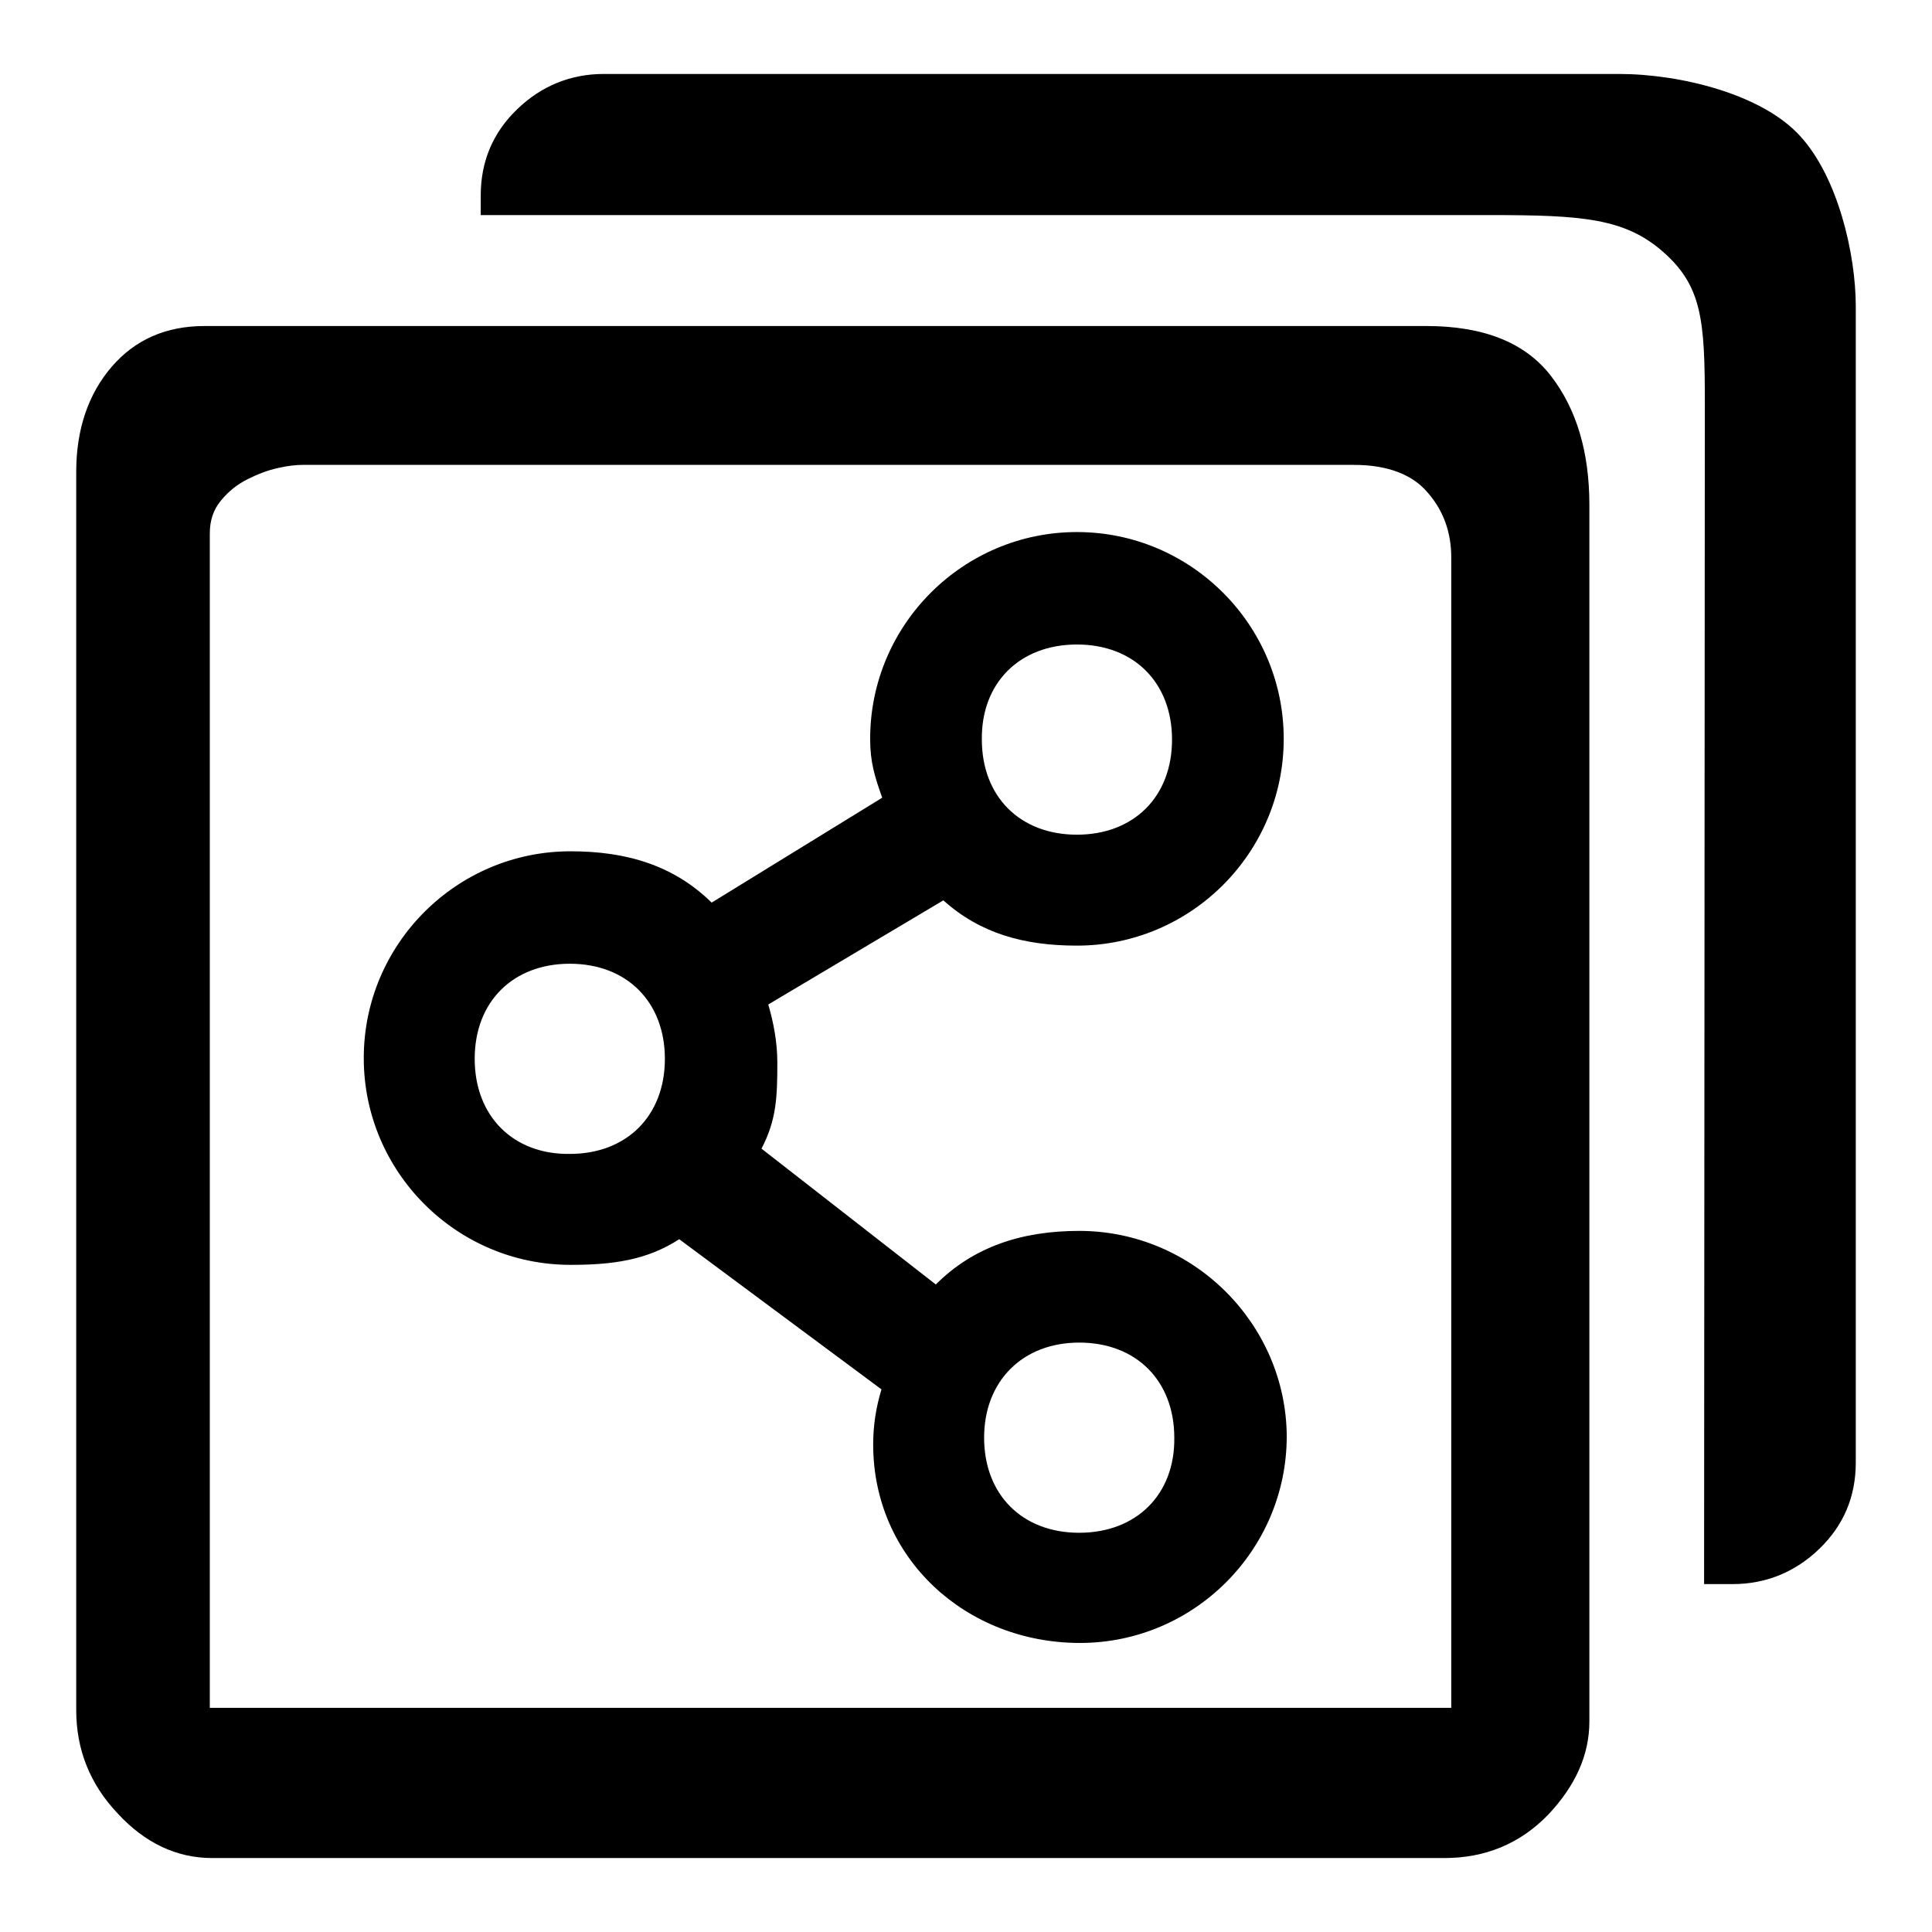
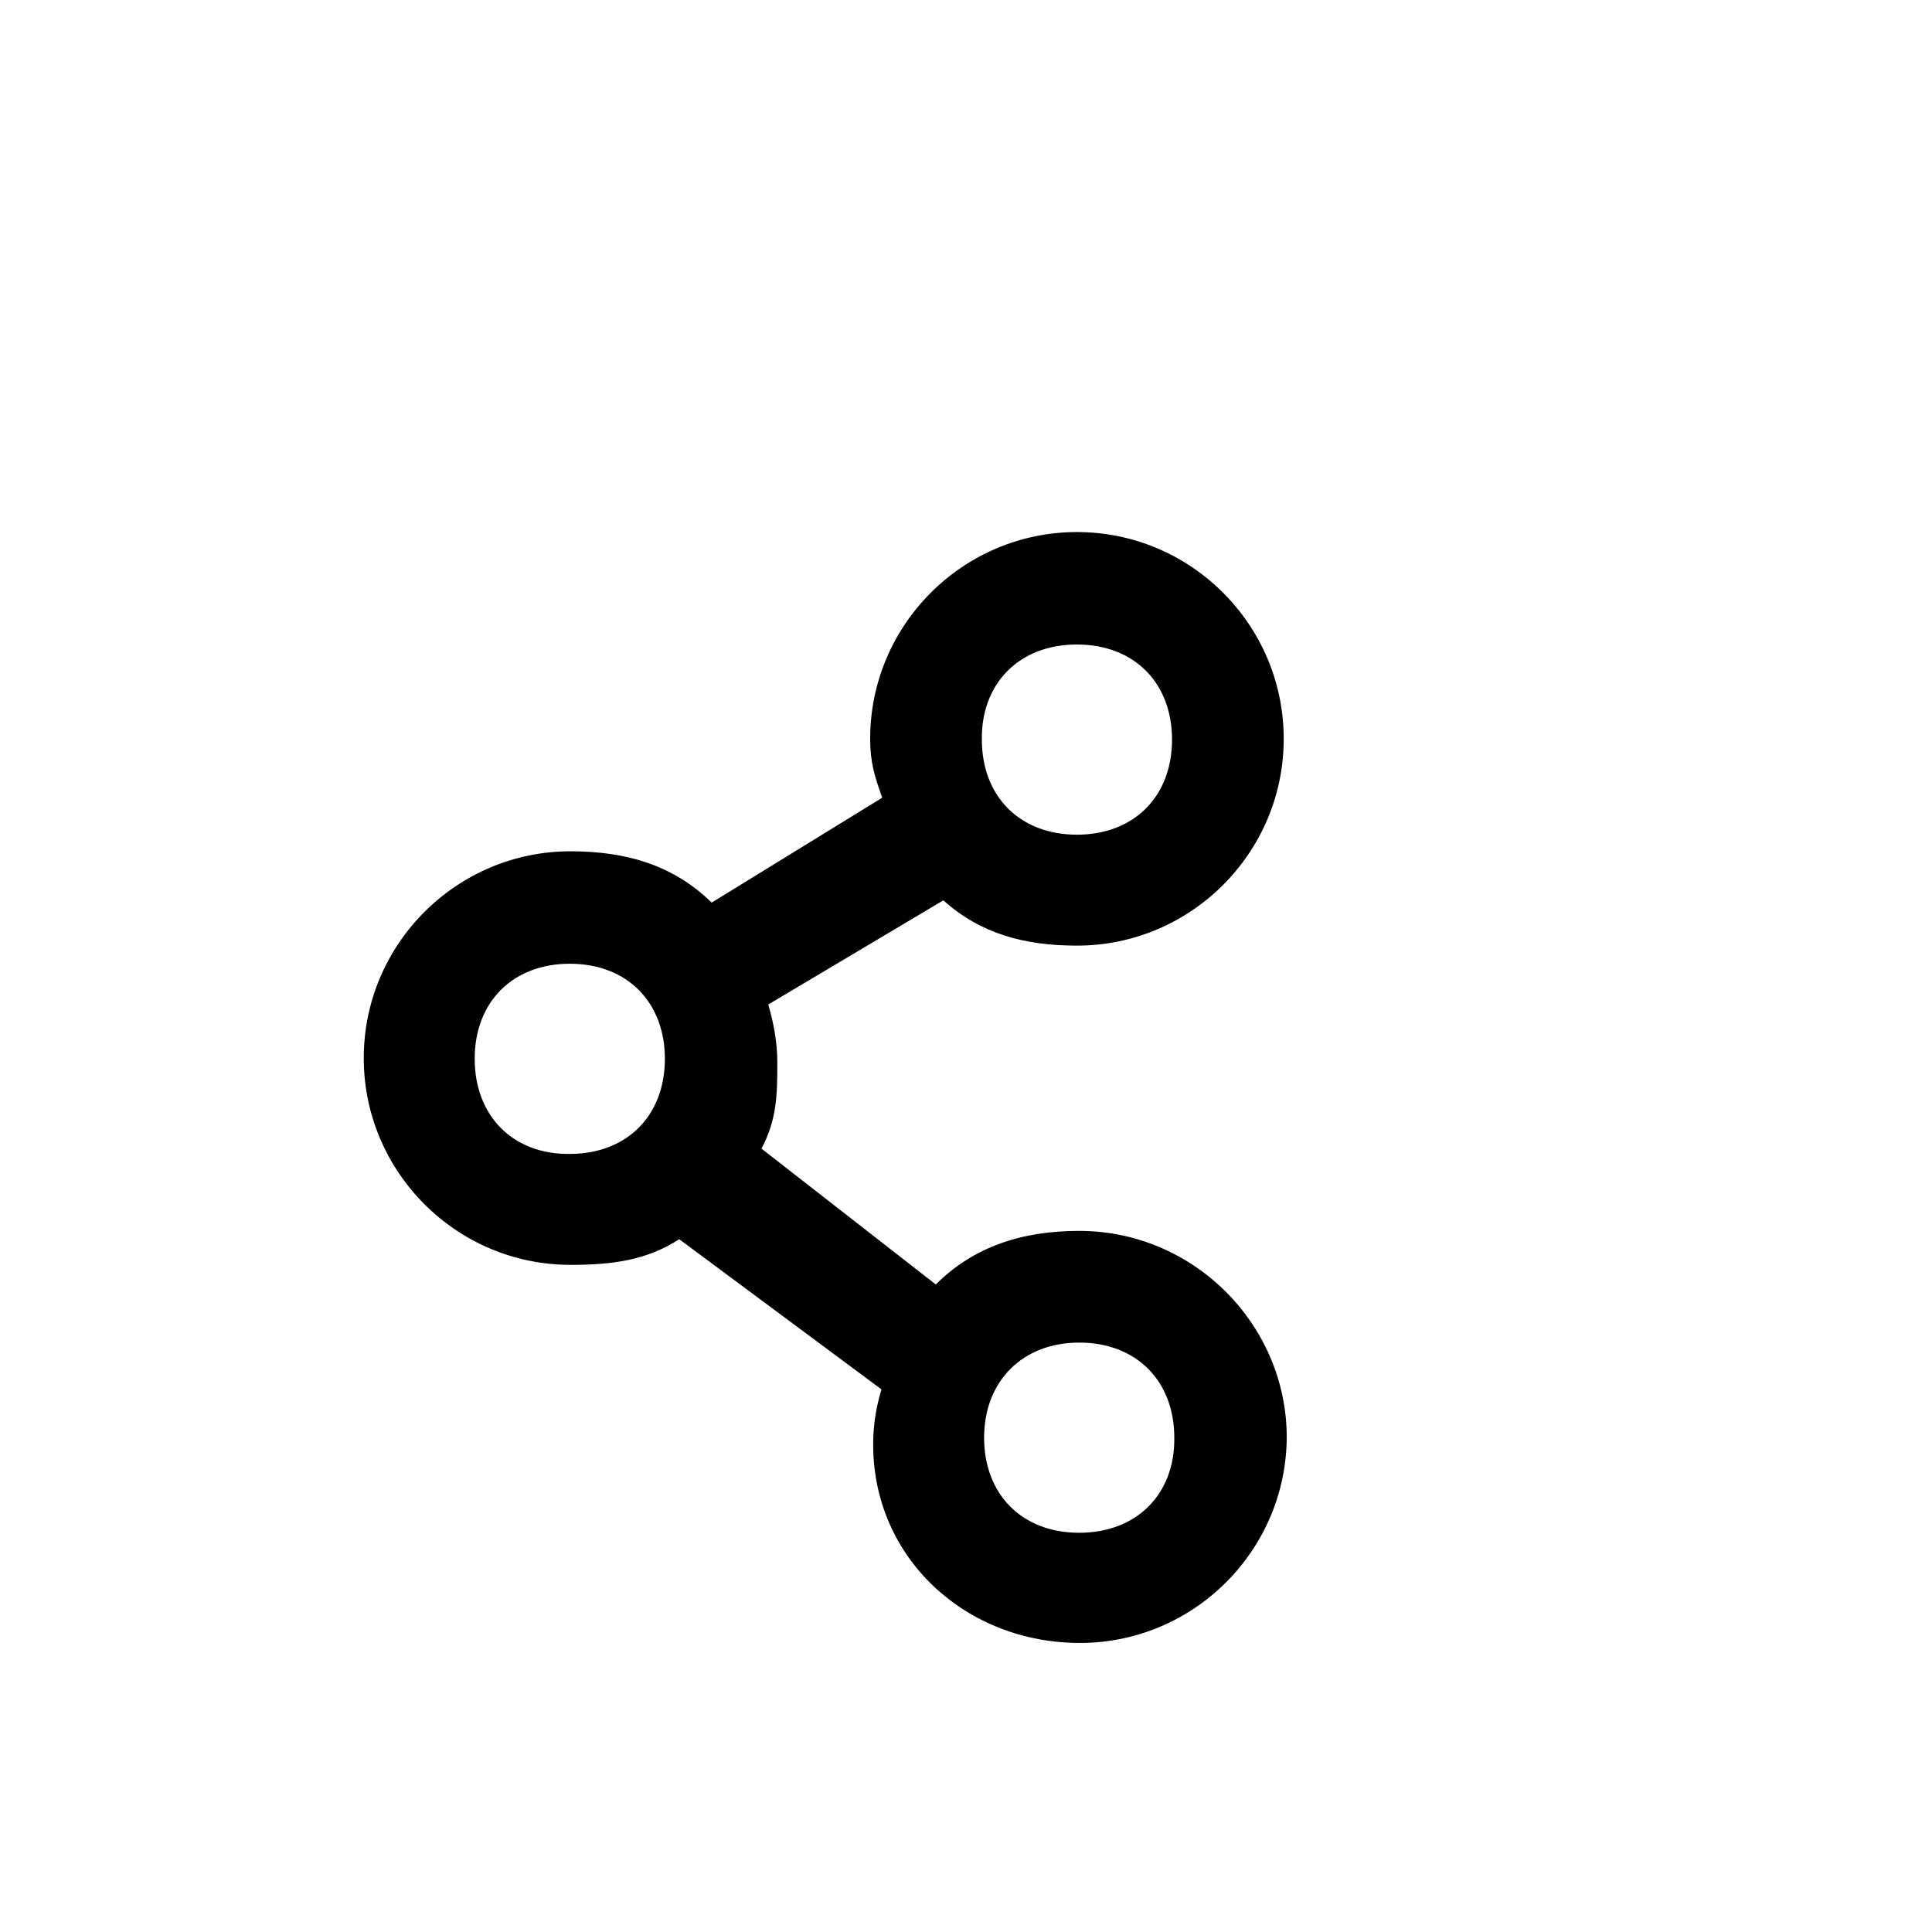
<svg xmlns="http://www.w3.org/2000/svg" version="1.1" x="0px" y="0px" viewBox="0 0 256 256" enable-background="new 0 0 256 256" xml:space="preserve">
  <g>
    <g>
-       <path fill="#000000" d="M225.9,53.3c0-10.9-0.4-15.4-5.5-19.9c-5.1-4.5-10.8-4.9-22.9-4.9H63.7v-2.6c0-4.5,1.6-8.3,4.8-11.4c3.2-3.1,7.1-4.7,11.5-4.7h134.5c8.2,0,19,2.7,24,8.2c5,5.4,7.4,15.6,7.4,22.6v153.2c0,4.5-1.6,8.3-4.8,11.4c-3.2,3.1-7.1,4.7-11.5,4.7h-3.8 M189,43.2c7.6,0,13.1,2.2,16.5,6.6c3.4,4.4,5.1,10.1,5.1,17.1v161.2c0,4.5-1.9,8.6-5.5,12.4c-3.7,3.8-8.3,5.7-13.7,5.7H28.1c-4.7,0-8.9-2-12.5-5.9c-3.7-3.9-5.5-8.5-5.5-13.7V62.5c0-5.6,1.6-10.3,4.7-13.9c3.1-3.6,7.2-5.4,12.3-5.4L189,43.2L189,43.2z M192.3,226.2V73.9c0-3.3-1-6.2-3.1-8.6c-2-2.4-5.3-3.7-9.8-3.7H40.1c-0.8,0-1.9,0.1-3.2,0.4c-1.4,0.3-2.7,0.8-4.1,1.5c-1.4,0.7-2.5,1.6-3.5,2.8c-1,1.2-1.5,2.6-1.5,4.4c0,0,0,138.6,0,155.6H192.3z" />
      <path fill="#000000" d="M143,163.1c-7.6,0-14,2.1-19,7.1l-23.1-18c2-3.8,2.1-6.9,2.1-11.4c0-2.7-0.5-5.3-1.2-7.7l23.2-13.8c4.9,4.4,10.7,6,17.7,6c15.1,0,27.4-12.3,27.4-27.4c0-15.1-12.3-27.4-27.4-27.4c-15.1,0-27.4,12.3-27.4,27.4c0,3.1,0.6,5,1.6,7.8l-22.6,13.9c-5-4.9-11.2-6.8-18.7-6.8c-15.1,0-27.4,12.3-27.4,27.4c0,15.1,12.3,27.4,27.4,27.4c5.5,0,10.1-0.6,14.4-3.4l26.8,19.9c-0.7,2.3-1.1,4.7-1.1,7.3c0,15.1,12.3,26.3,27.4,26.3c15.1,0,27.4-12.3,27.4-27.4C170.4,175.4,158.1,163.1,143,163.1L143,163.1L143,163.1z M142.7,85.4c7.6,0,12.6,5.1,12.6,12.6c0,7.6-5.1,12.6-12.6,12.6c-7.6,0-12.6-5.1-12.6-12.6C130,90.5,135.1,85.4,142.7,85.4L142.7,85.4z M62.9,140.3c0-7.6,5.1-12.6,12.6-12.6c7.6,0,12.6,5.1,12.6,12.6c0,7.6-5.1,12.6-12.6,12.6C68,153,62.9,147.9,62.9,140.3L62.9,140.3L62.9,140.3z M143,203.1c-7.6,0-12.6-5.1-12.6-12.6s5.1-12.6,12.6-12.6c7.6,0,12.6,5.1,12.6,12.6C155.7,198,150.6,203.1,143,203.1z" />
    </g>
  </g>
</svg>